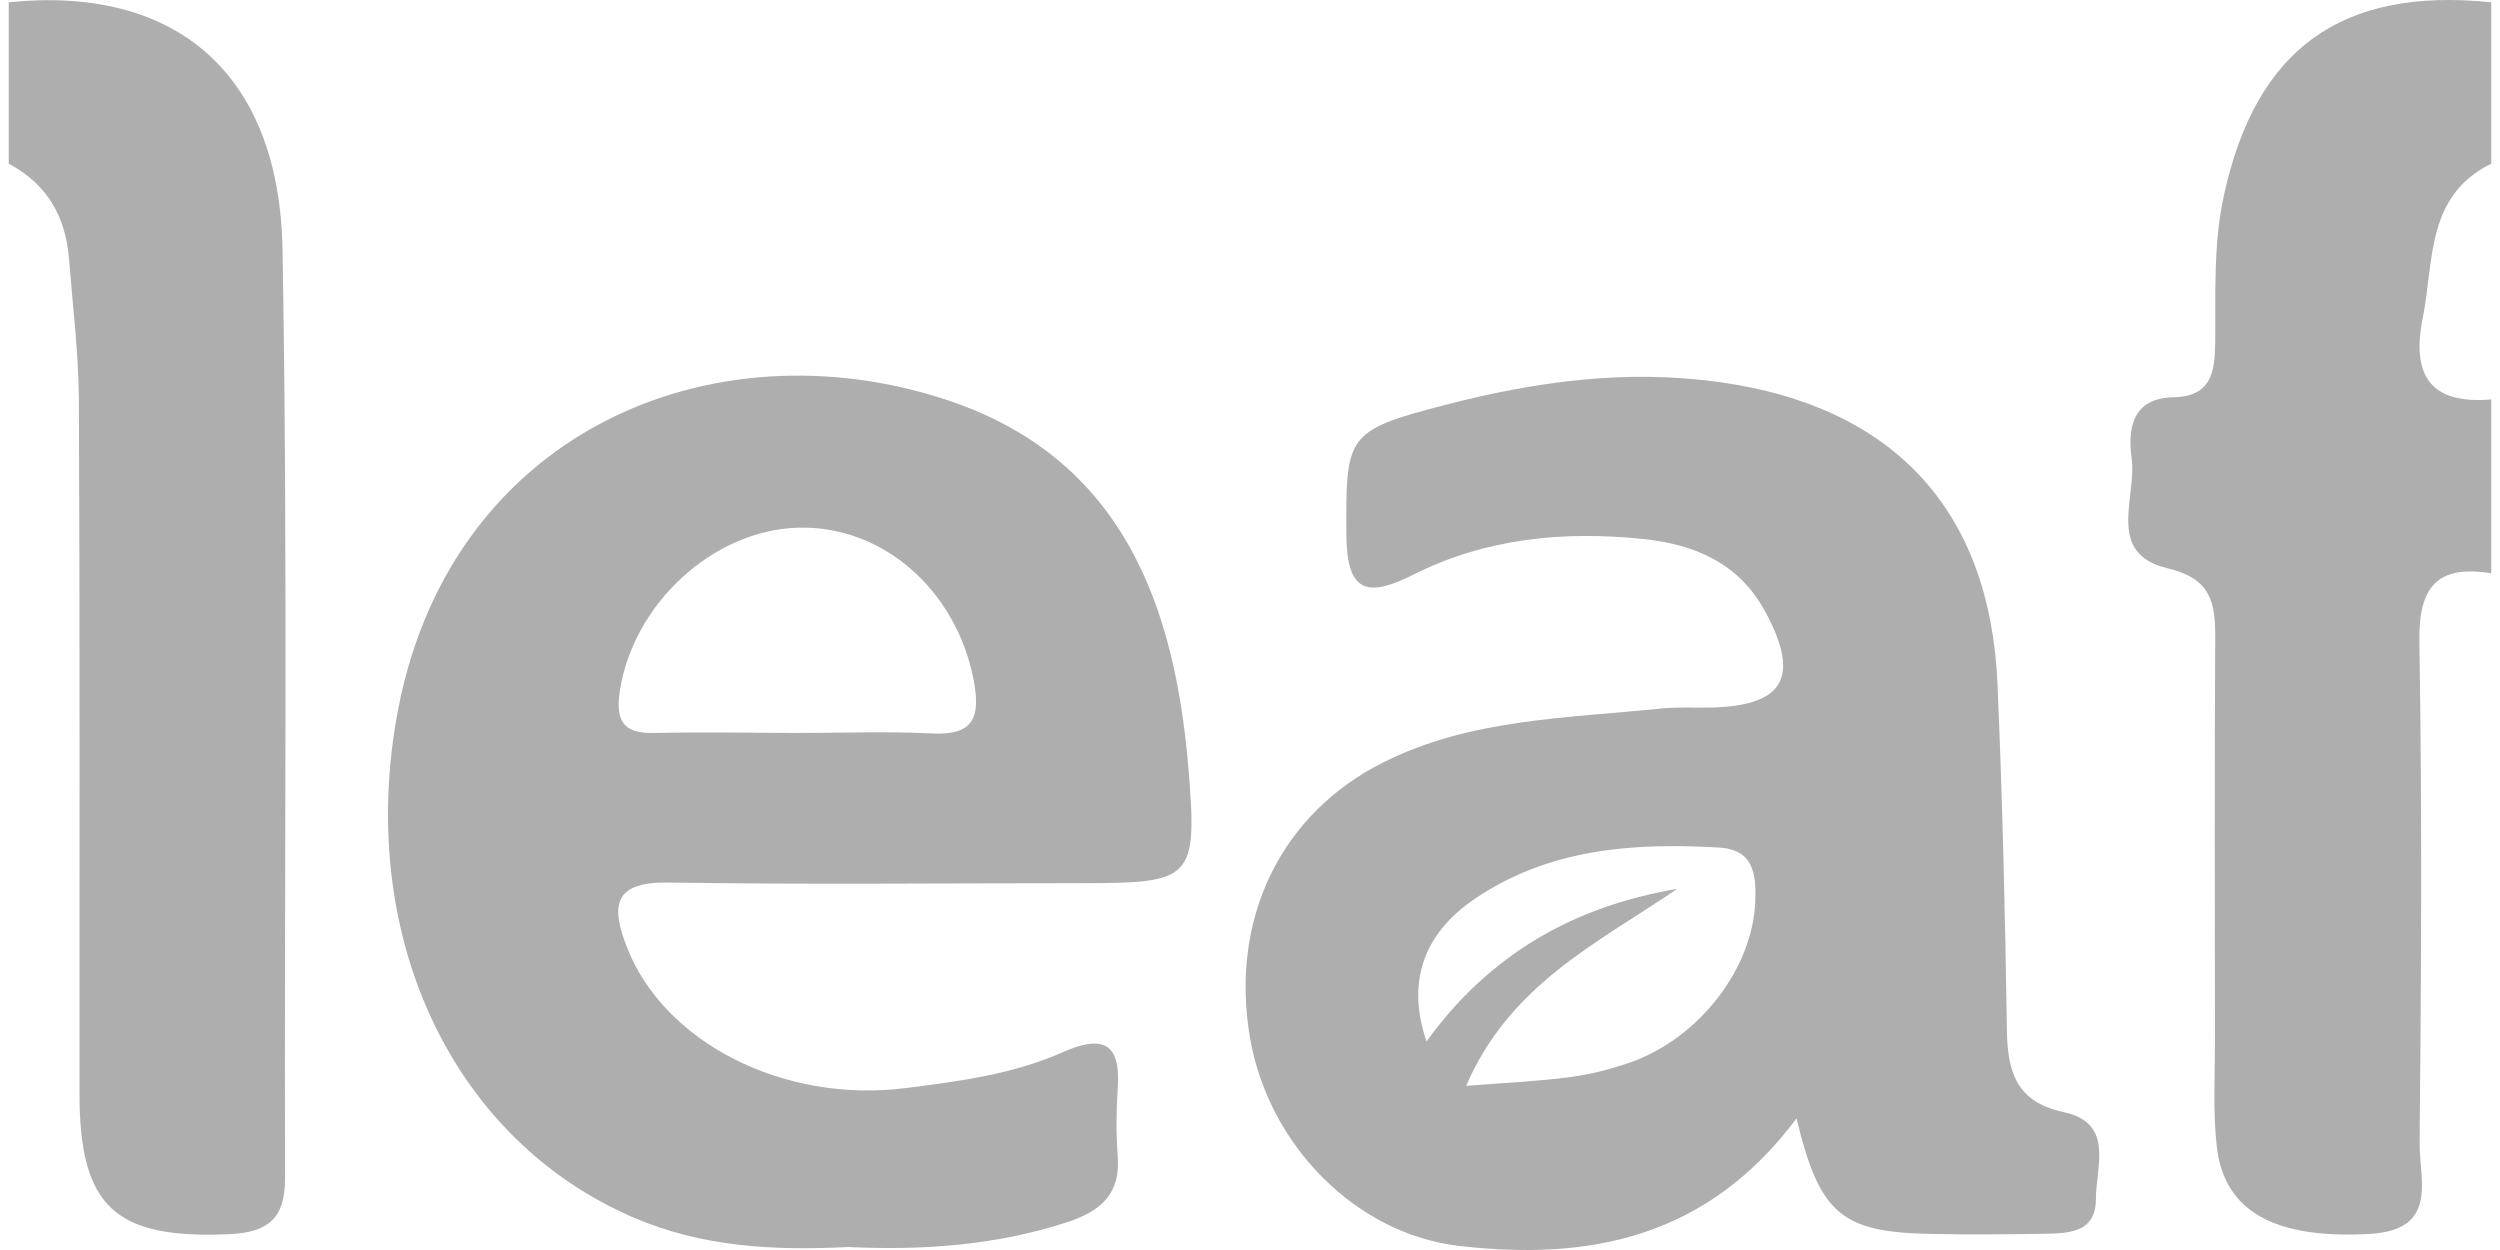
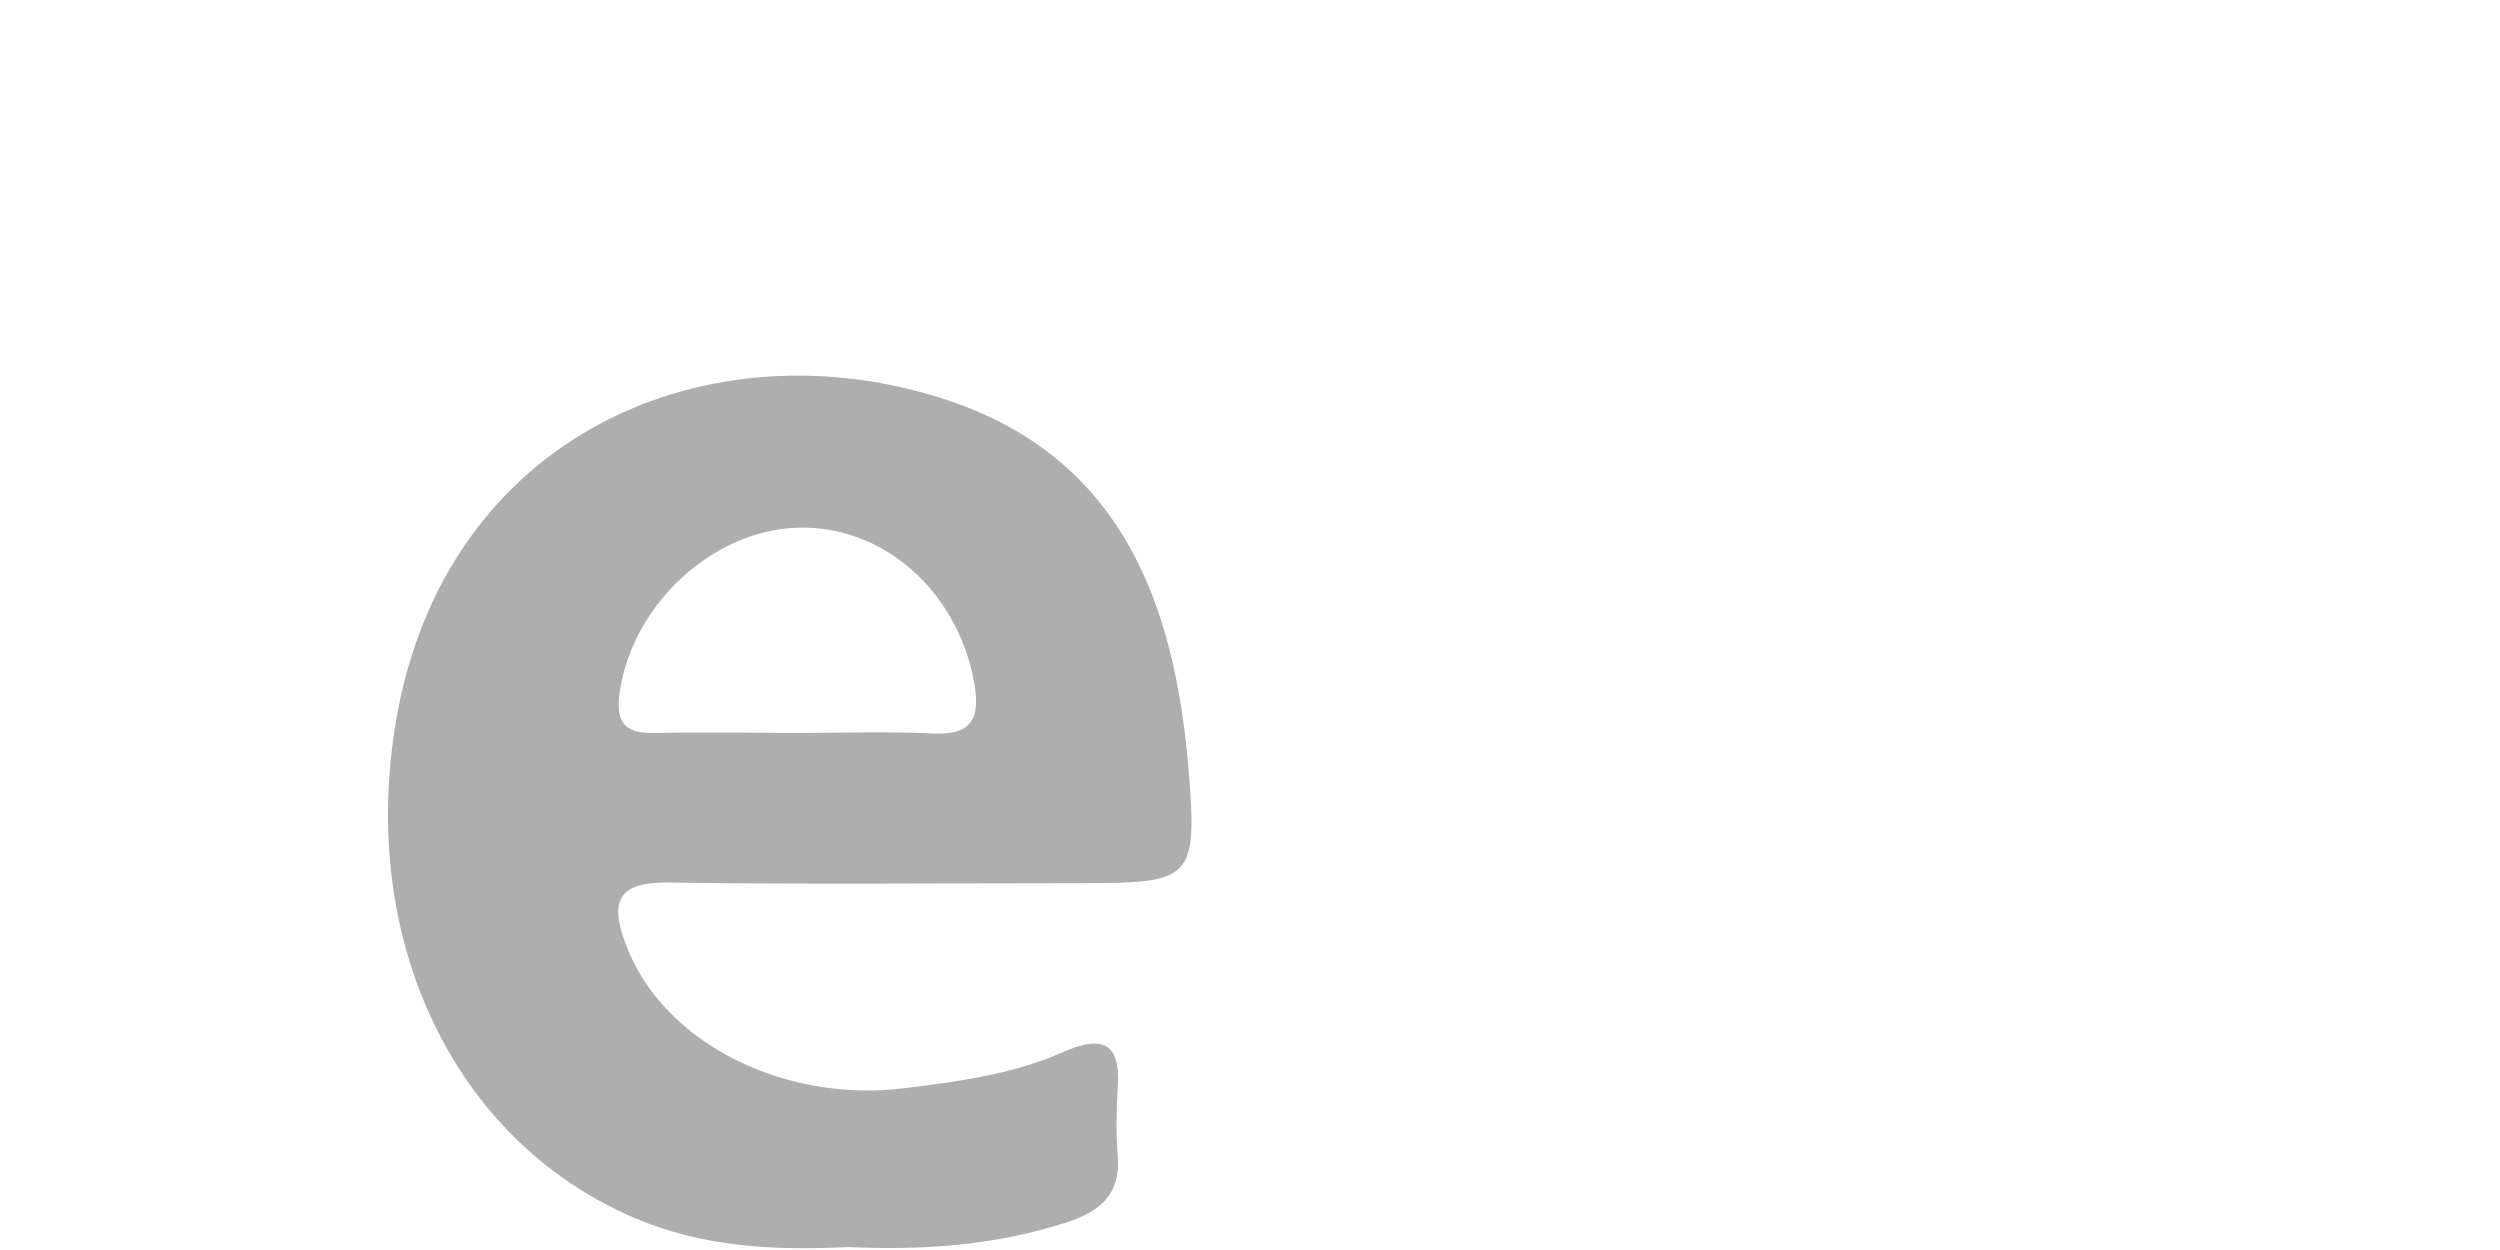
<svg xmlns="http://www.w3.org/2000/svg" width="60" height="30" viewBox="0 0 60 30" fill="none">
-   <path d="M59.787 13.758C58.488 13.549 58.044 14.088 58.065 15.402C58.131 19.411 58.11 23.424 58.071 27.433C58.062 28.312 58.536 29.519 56.874 29.614C54.643 29.739 53.386 29.108 53.204 27.526C53.108 26.695 53.159 25.846 53.159 25.003C53.156 21.783 53.147 18.566 53.165 15.345C53.171 14.487 53.091 13.892 52.018 13.638C50.529 13.287 51.288 11.929 51.16 11.002C51.062 10.296 51.169 9.551 52.164 9.534C53.073 9.516 53.156 8.932 53.165 8.223C53.177 7.037 53.117 5.855 53.377 4.675C54.145 1.175 56.186 -0.314 59.79 0.055V3.927C58.214 4.708 58.42 6.269 58.146 7.633C57.869 9.006 58.325 9.709 59.79 9.587V13.758H59.787Z" fill="#AEAEAE" />
-   <path d="M0.21 0.055C4.211 -0.356 6.71 1.75 6.781 6.001C6.91 13.43 6.82 20.859 6.841 28.291C6.841 29.245 6.43 29.578 5.501 29.62C2.766 29.742 1.908 28.971 1.908 26.248C1.905 20.701 1.92 15.152 1.893 9.605C1.887 8.47 1.744 7.335 1.655 6.203C1.574 5.193 1.125 4.413 0.21 3.93L0.21 0.055Z" fill="#AEAEAE" />
-   <path d="M43.12 26.838C40.969 29.715 38.148 30.261 35.027 29.903C32.548 29.62 30.439 27.487 29.998 24.896C29.516 22.057 30.734 19.537 33.192 18.3C35.292 17.246 37.597 17.24 39.858 17.005C40.252 16.963 40.651 16.99 41.047 16.981C42.819 16.945 43.215 16.254 42.367 14.681C41.735 13.513 40.672 13.064 39.432 12.935C37.523 12.739 35.658 12.918 33.925 13.79C32.828 14.341 32.325 14.24 32.313 12.849C32.298 10.445 32.304 10.335 34.672 9.721C36.841 9.158 39.018 8.854 41.282 9.173C45.414 9.751 47.758 12.209 47.94 16.415C48.059 19.185 48.125 21.961 48.166 24.735C48.181 25.733 48.399 26.448 49.522 26.689C50.758 26.954 50.299 28.003 50.302 28.771C50.302 29.617 49.605 29.599 49.003 29.611C48.113 29.626 47.219 29.632 46.325 29.614C44.199 29.572 43.668 29.14 43.117 26.841L43.12 26.838ZM40.258 21.33C38.372 22.617 36.239 23.615 35.188 26.06C36.126 25.986 36.9 25.953 37.669 25.852C38.157 25.789 38.646 25.664 39.111 25.503C40.785 24.922 42.075 23.23 42.128 21.613C42.149 20.963 42.078 20.389 41.255 20.341C39.194 20.222 37.174 20.365 35.396 21.571C34.148 22.417 33.755 23.594 34.237 24.994C35.739 22.912 37.77 21.75 40.255 21.333L40.258 21.33Z" fill="#AEAEAE" />
  <path d="M20.32 29.93C18.575 30.016 16.856 29.93 15.211 29.224C10.874 27.359 8.607 22.542 9.507 17.288C10.684 10.4 17.058 7.708 22.751 9.608C26.93 11.005 28.202 14.508 28.527 18.491C28.738 21.095 28.604 21.193 26.022 21.196C22.697 21.196 19.376 21.232 16.052 21.181C14.741 21.16 14.648 21.711 15.045 22.73C15.929 25.009 18.789 26.486 21.732 26.114C23.01 25.953 24.3 25.786 25.491 25.259C26.427 24.845 26.903 24.985 26.826 26.111C26.79 26.653 26.784 27.204 26.826 27.746C26.895 28.658 26.418 29.069 25.608 29.334C23.88 29.897 22.113 30.013 20.317 29.927L20.32 29.93ZM19.105 17.591C20.195 17.591 21.285 17.55 22.373 17.603C23.377 17.654 23.534 17.204 23.37 16.331C22.956 14.166 21.187 12.602 19.146 12.665C17.103 12.727 15.2 14.496 14.878 16.573C14.771 17.27 14.931 17.609 15.688 17.591C16.826 17.568 17.967 17.585 19.105 17.591Z" fill="#AEAEAE" />
</svg>